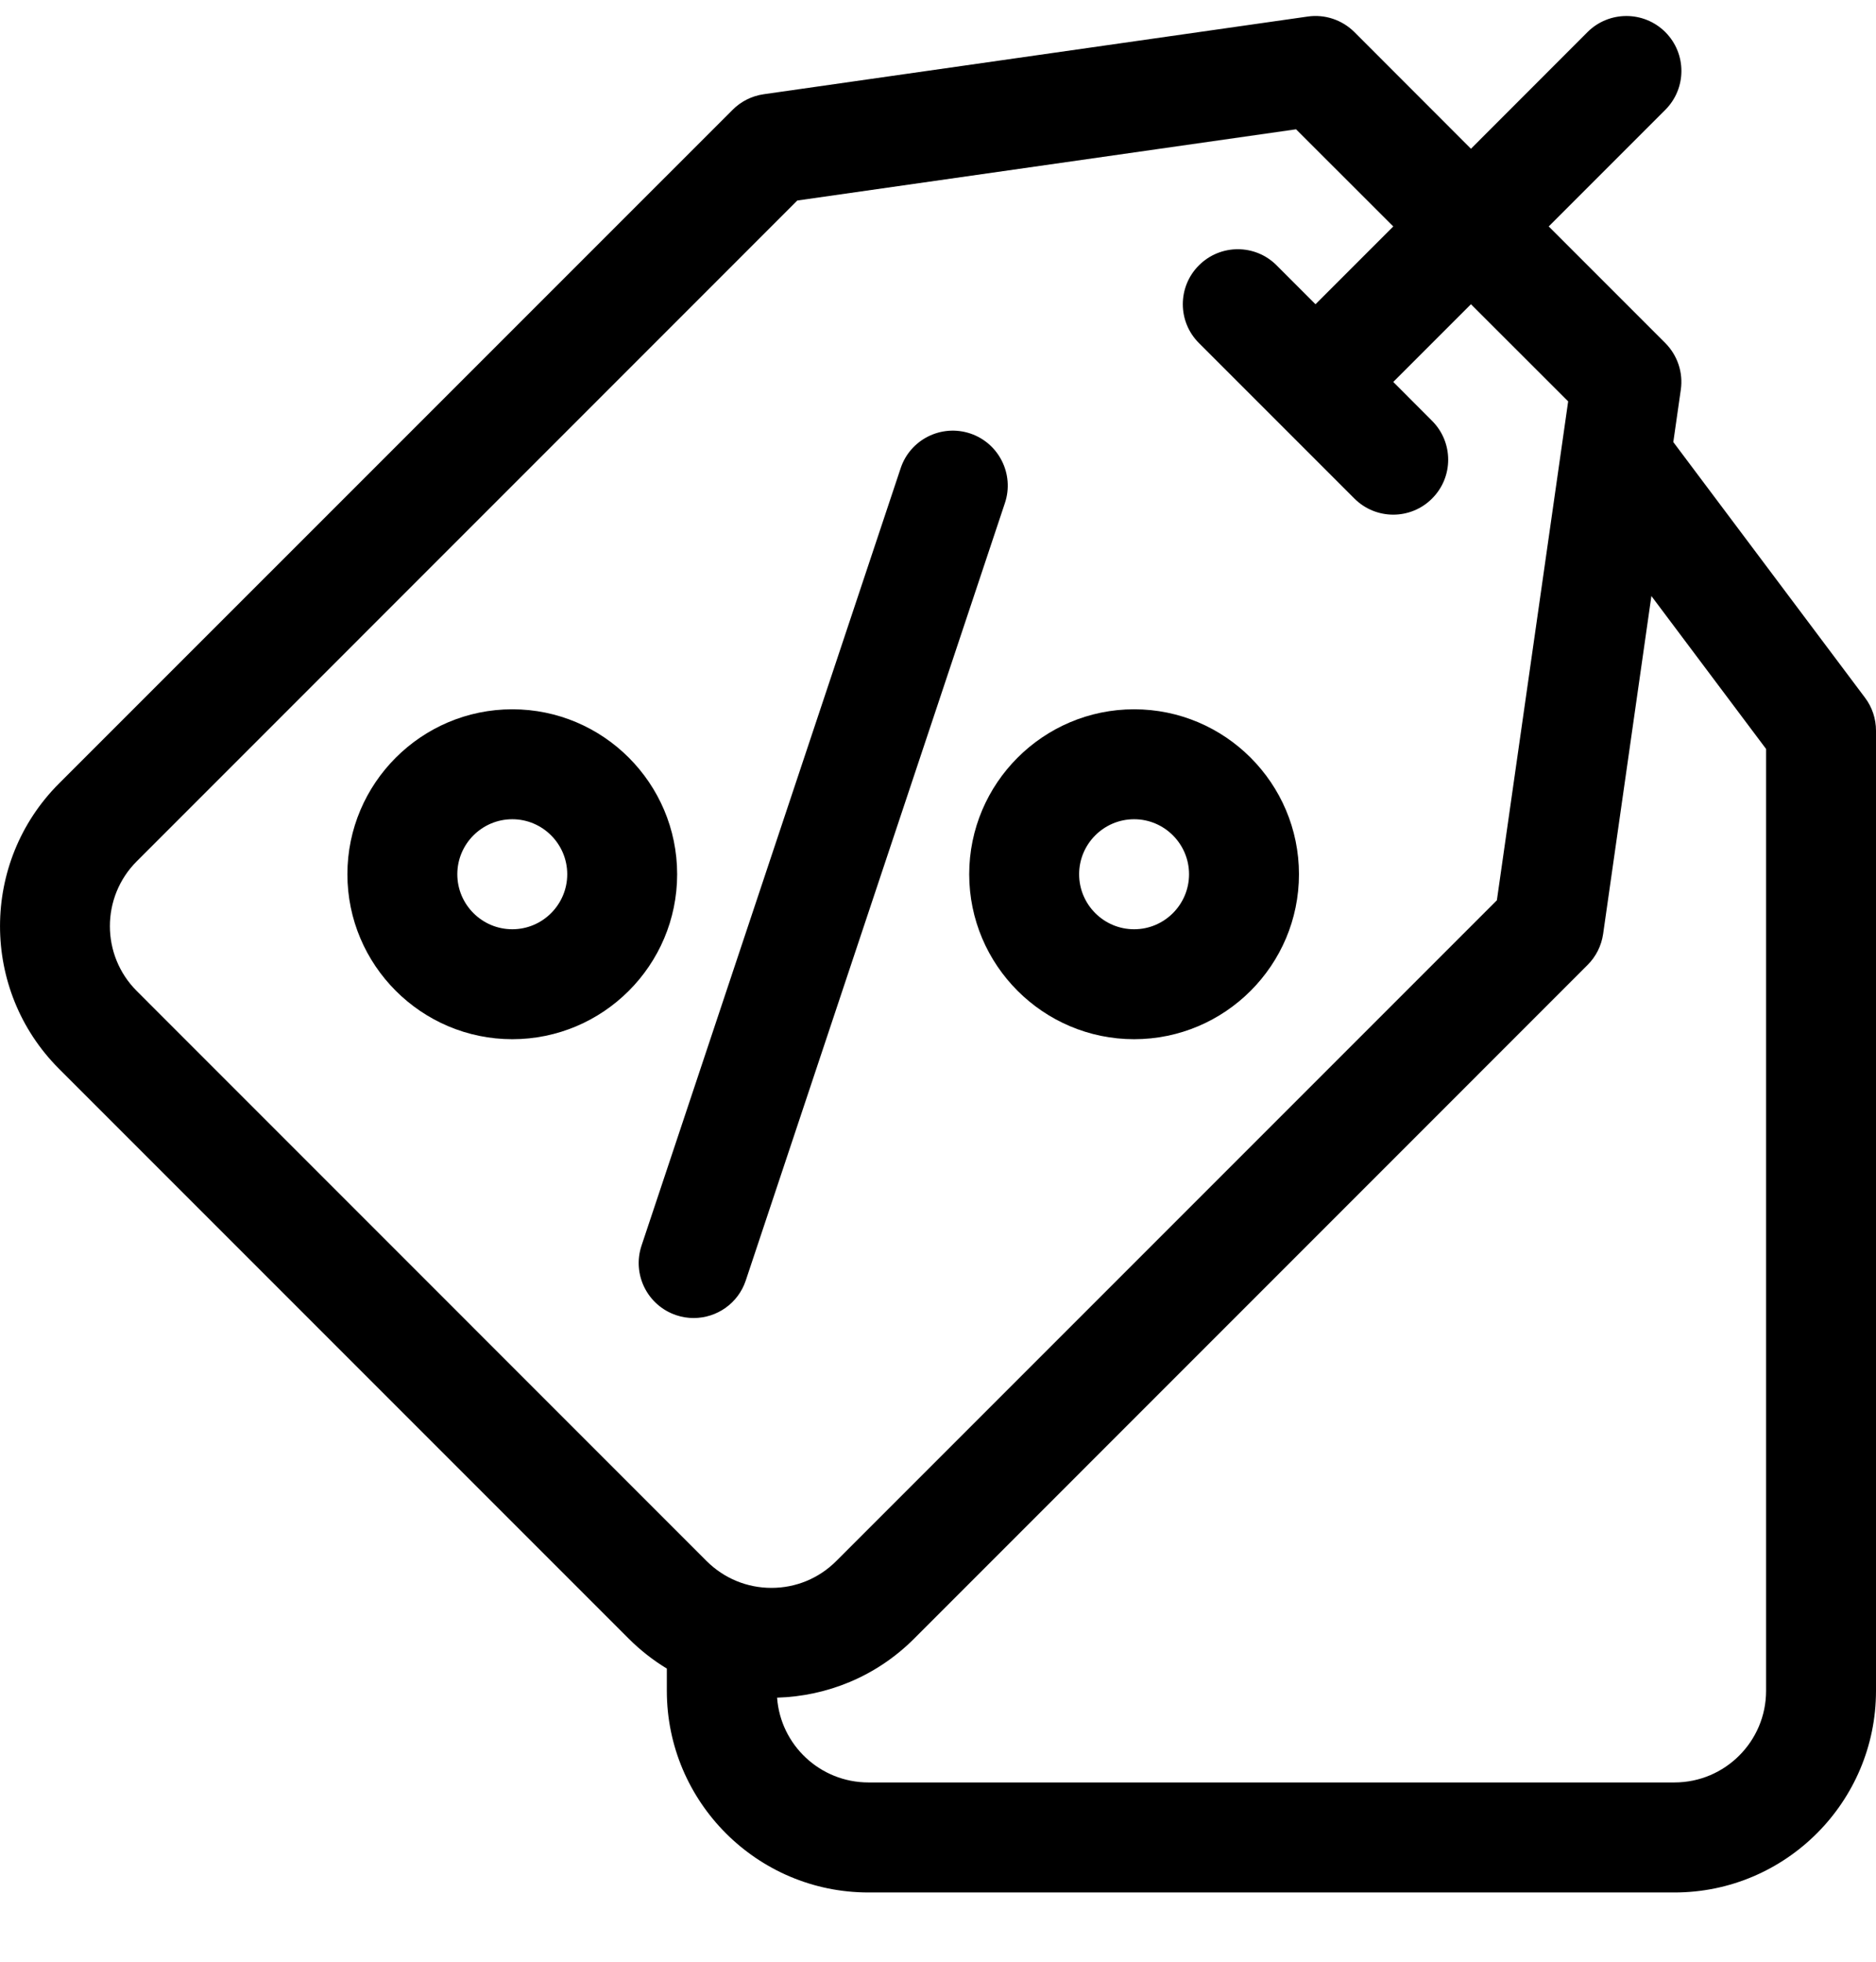
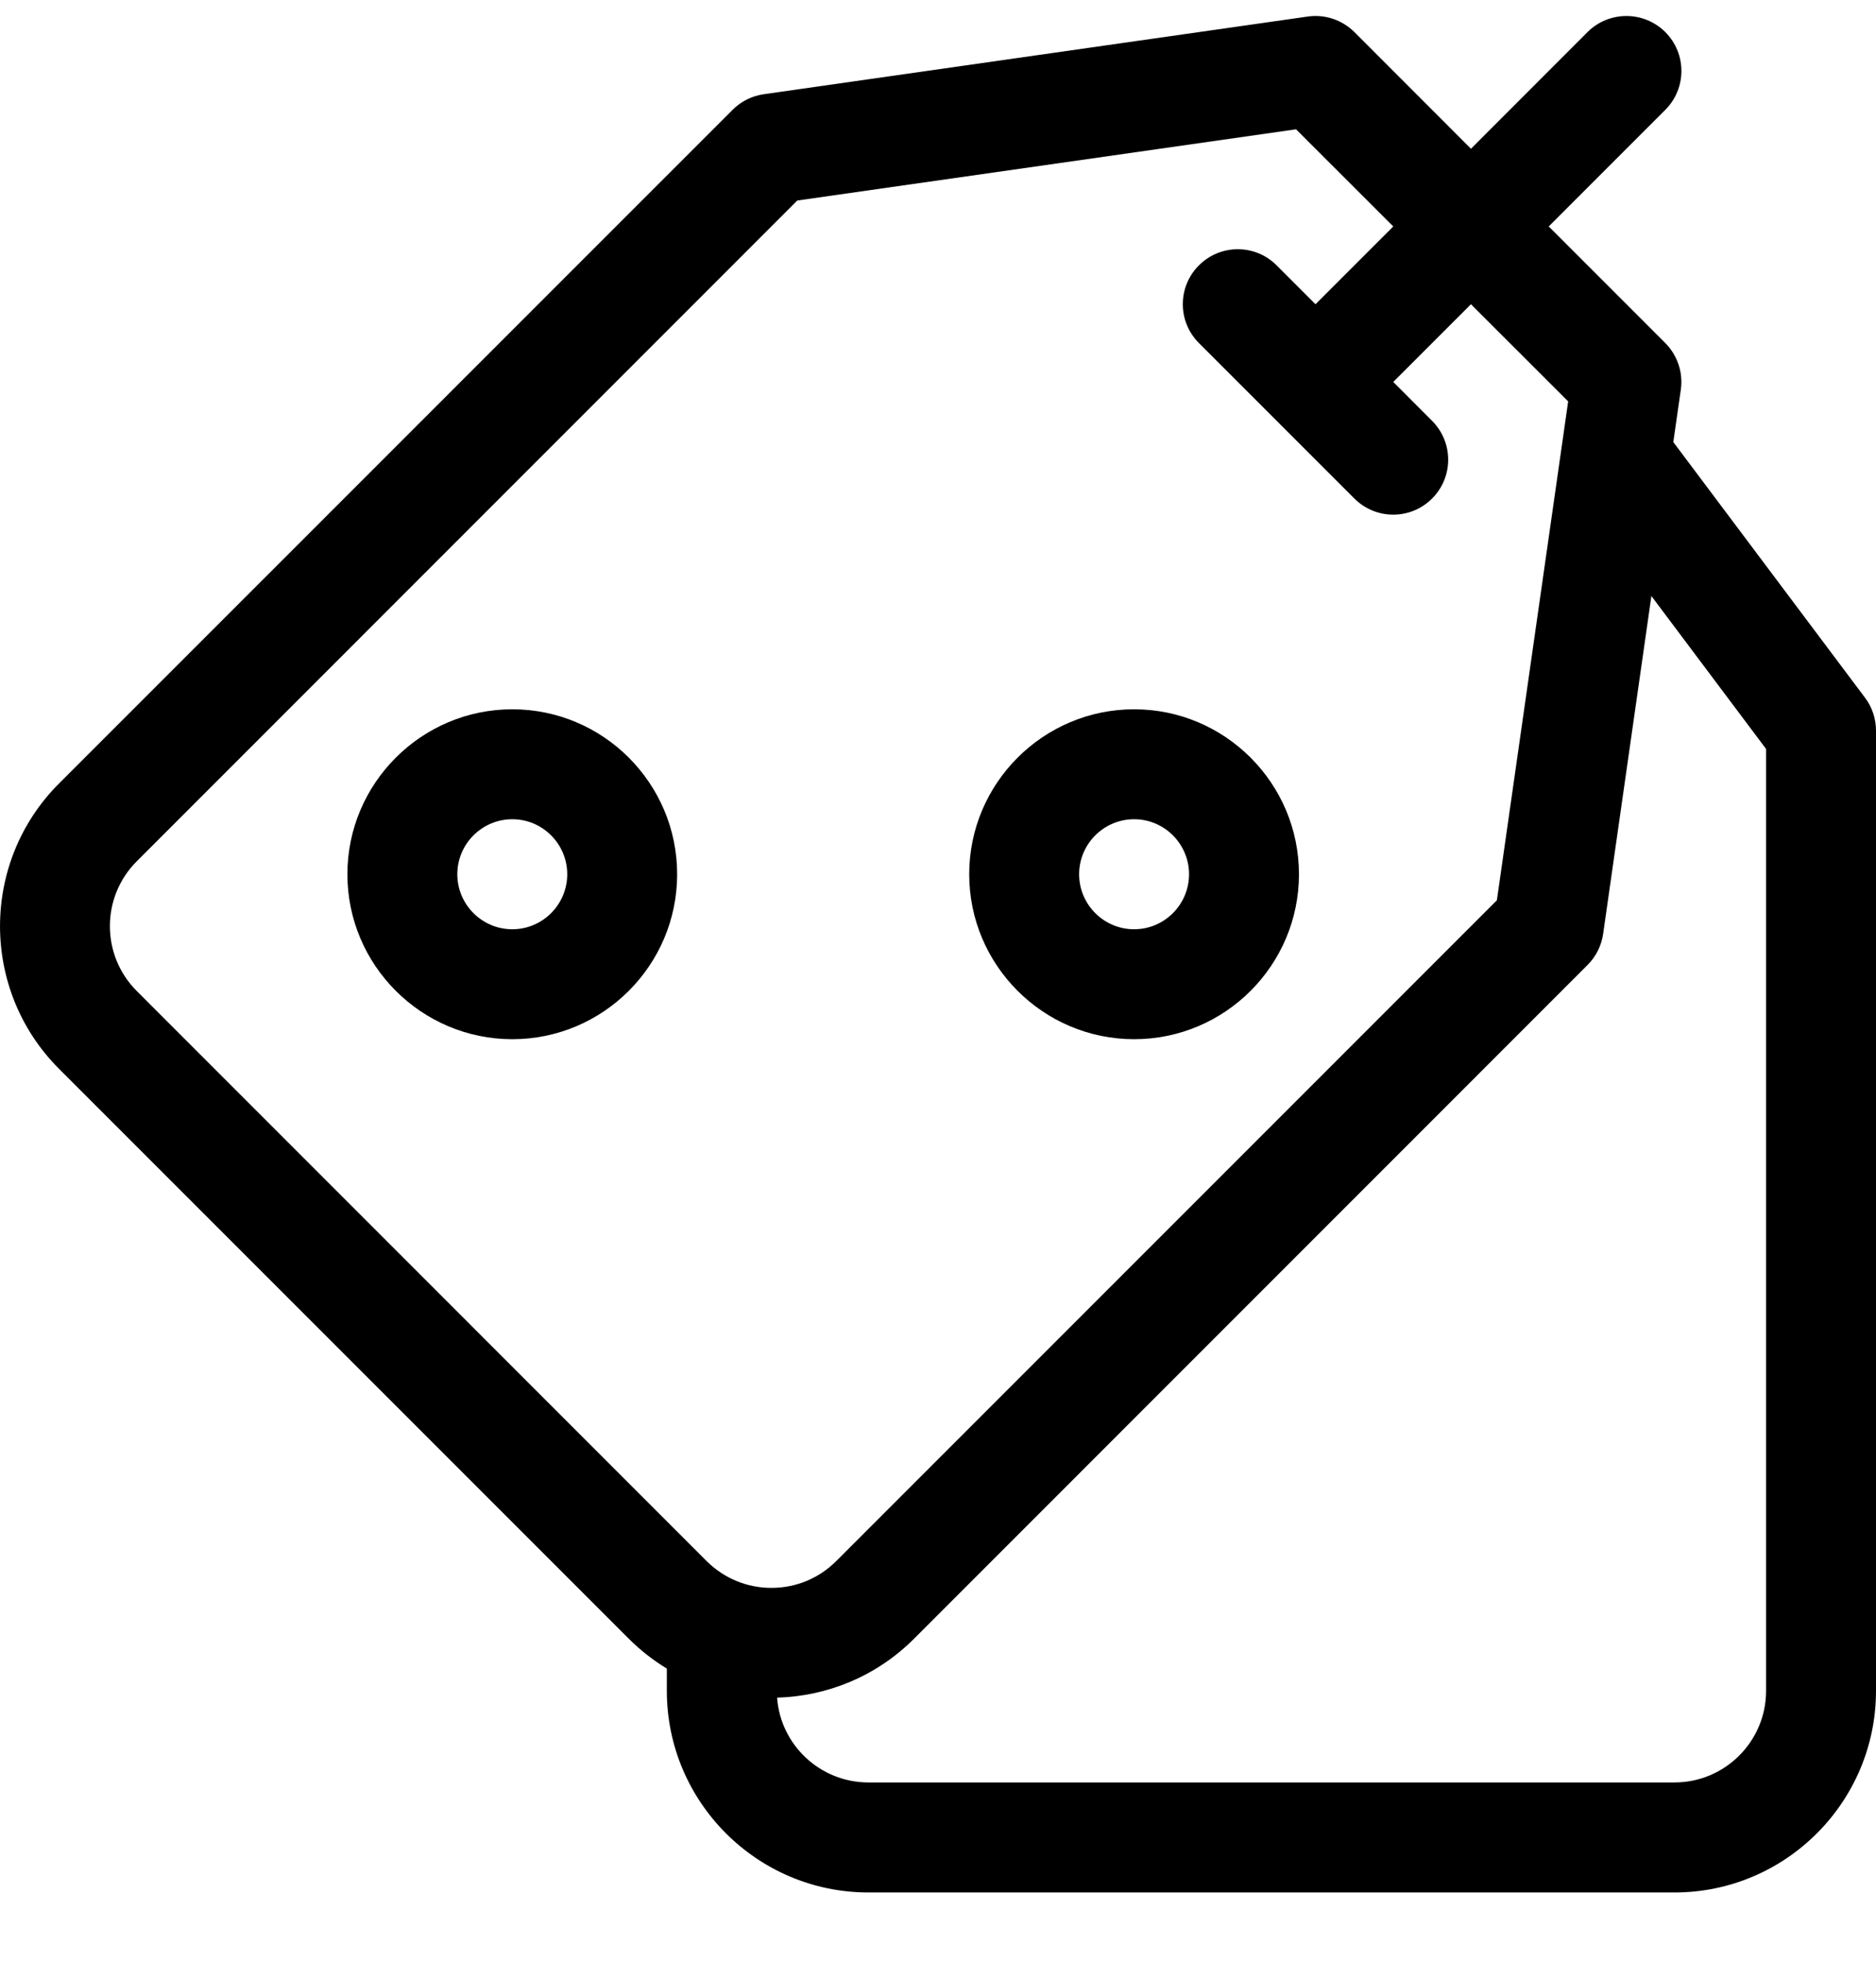
<svg xmlns="http://www.w3.org/2000/svg" width="22" height="23" viewBox="0 0 22 23" fill="none">
  <g clip-path="url(#clip0_309_5293)">
-     <path d="M8.746 15.012L11.785 5.897C11.897 5.56 11.715 5.195 11.377 5.082C11.039 4.97 10.674 5.152 10.562 5.49L7.523 14.605C7.411 14.943 7.593 15.307 7.931 15.42C7.999 15.443 8.067 15.453 8.135 15.453C8.405 15.453 8.656 15.283 8.746 15.012Z" fill="black" />
    <path d="M13.3 12.184C14.366 12.184 15.233 11.316 15.233 10.25C15.233 9.184 14.366 8.316 13.3 8.316C12.234 8.316 11.366 9.184 11.366 10.25C11.366 11.316 12.234 12.184 13.3 12.184ZM13.3 9.605C13.655 9.605 13.944 9.895 13.944 10.25C13.944 10.605 13.655 10.895 13.3 10.895C12.944 10.895 12.655 10.605 12.655 10.25C12.655 9.895 12.944 9.605 13.3 9.605Z" fill="black" />
    <path d="M6.008 8.316C4.942 8.316 4.074 9.184 4.074 10.25C4.074 11.316 4.942 12.184 6.008 12.184C7.074 12.184 7.941 11.316 7.941 10.25C7.941 9.184 7.074 8.316 6.008 8.316ZM6.008 10.895C5.652 10.895 5.363 10.605 5.363 10.25C5.363 9.895 5.652 9.605 6.008 9.605C6.363 9.605 6.652 9.895 6.652 10.25C6.652 10.605 6.363 10.895 6.008 10.895Z" fill="black" />
    <path d="M21.871 8.18L19.623 5.183L19.711 4.569C19.74 4.368 19.672 4.166 19.529 4.022L18.162 2.655L19.529 1.288C19.781 1.036 19.781 0.628 19.529 0.376C19.277 0.125 18.869 0.125 18.617 0.376L17.25 1.744L15.883 0.376C15.739 0.233 15.537 0.165 15.336 0.194L8.955 1.105C8.817 1.125 8.689 1.189 8.591 1.288L0.691 9.187C-0.23 10.109 -0.23 11.608 0.691 12.53L7.375 19.214C7.512 19.351 7.662 19.467 7.82 19.563V19.824C7.82 21.127 8.88 22.188 10.184 22.188H19.637C20.94 22.188 22 21.127 22 19.824V8.566C22 8.427 21.955 8.291 21.871 8.18ZM1.603 11.618C1.184 11.199 1.184 10.518 1.603 10.099L9.35 2.351L15.199 1.516L16.339 2.655L15.427 3.567L14.971 3.111C14.72 2.859 14.312 2.859 14.06 3.111C13.808 3.362 13.808 3.771 14.06 4.022L15.883 5.845C16.009 5.971 16.174 6.034 16.339 6.034C16.503 6.034 16.669 5.971 16.794 5.845C17.046 5.594 17.046 5.186 16.794 4.934L16.339 4.478L17.25 3.567L18.39 4.706L17.554 10.555L9.806 18.303C9.603 18.506 9.333 18.617 9.047 18.617C8.76 18.617 8.49 18.505 8.287 18.303L1.603 11.618ZM20.711 19.824C20.711 20.416 20.229 20.898 19.637 20.898H10.184C9.618 20.898 9.153 20.459 9.113 19.904C9.696 19.887 10.274 19.658 10.718 19.214L18.617 11.314C18.716 11.216 18.78 11.088 18.8 10.95L19.366 6.988L20.711 8.781V19.824Z" fill="black" />
  </g>
  <defs>
    <clipPath id="clip0_309_5293">
      <rect width="22" height="22" fill="white" transform="translate(0 0.188)" />
    </clipPath>
  </defs>
</svg>